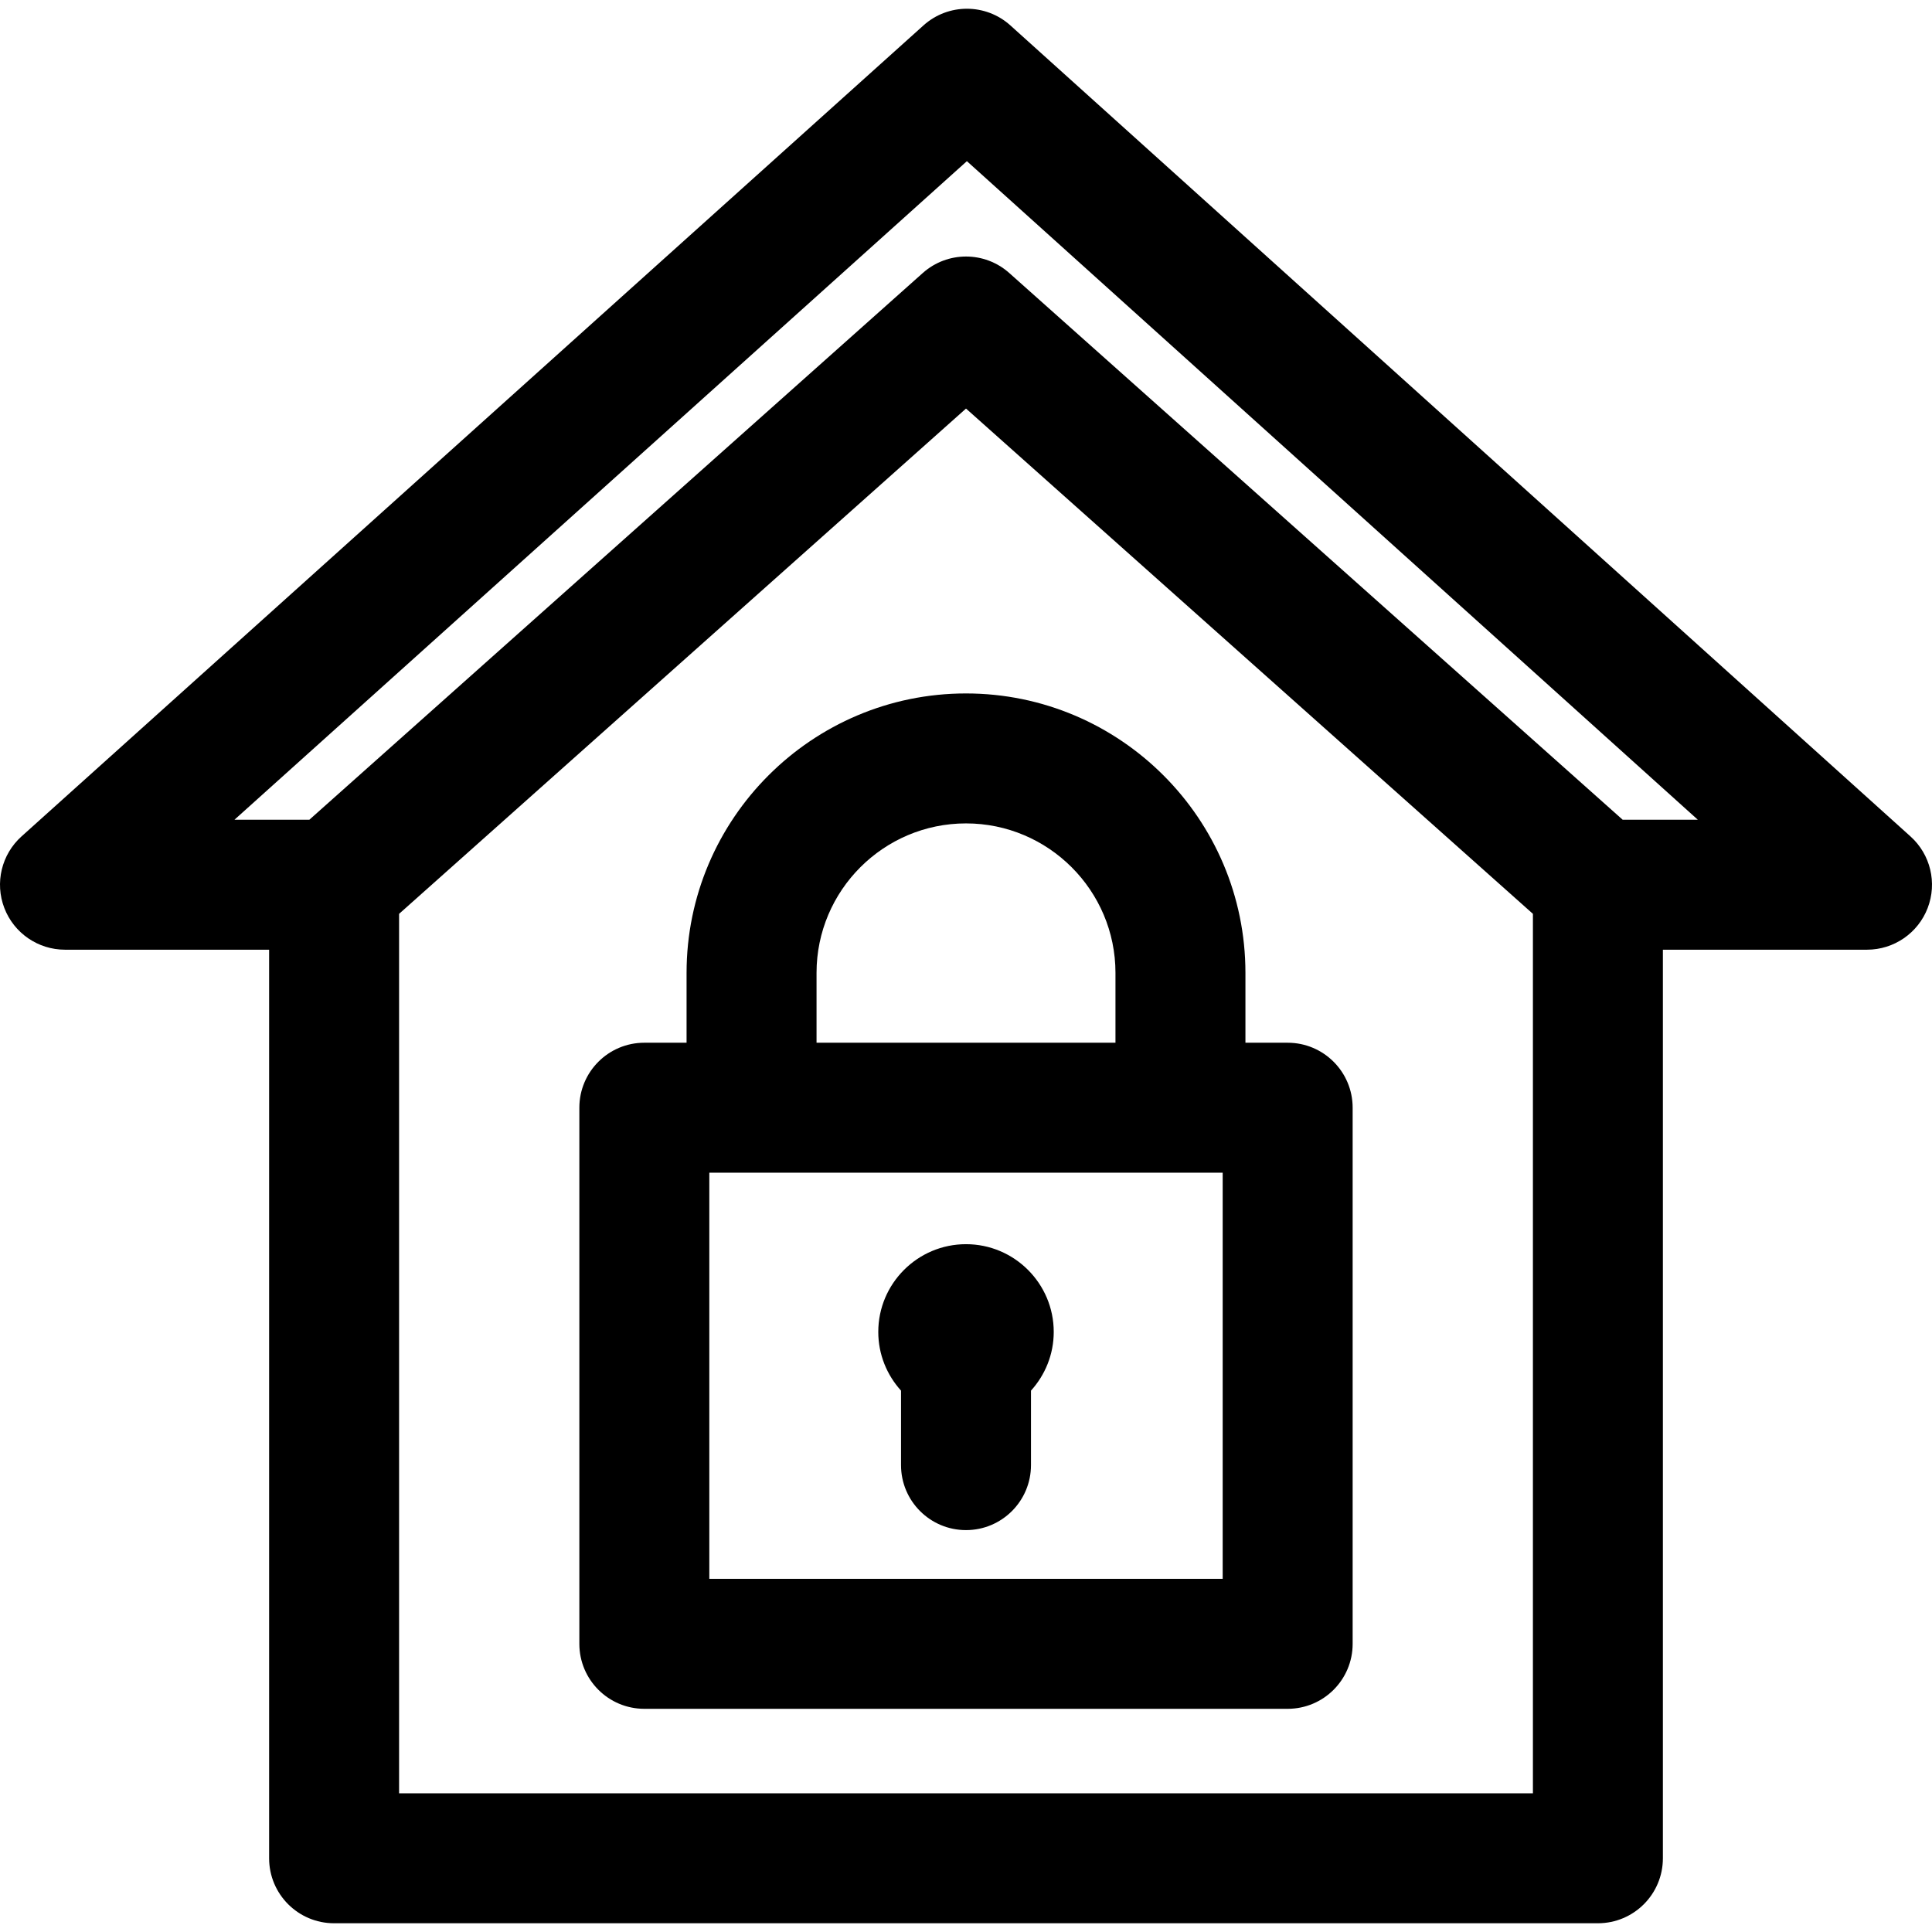
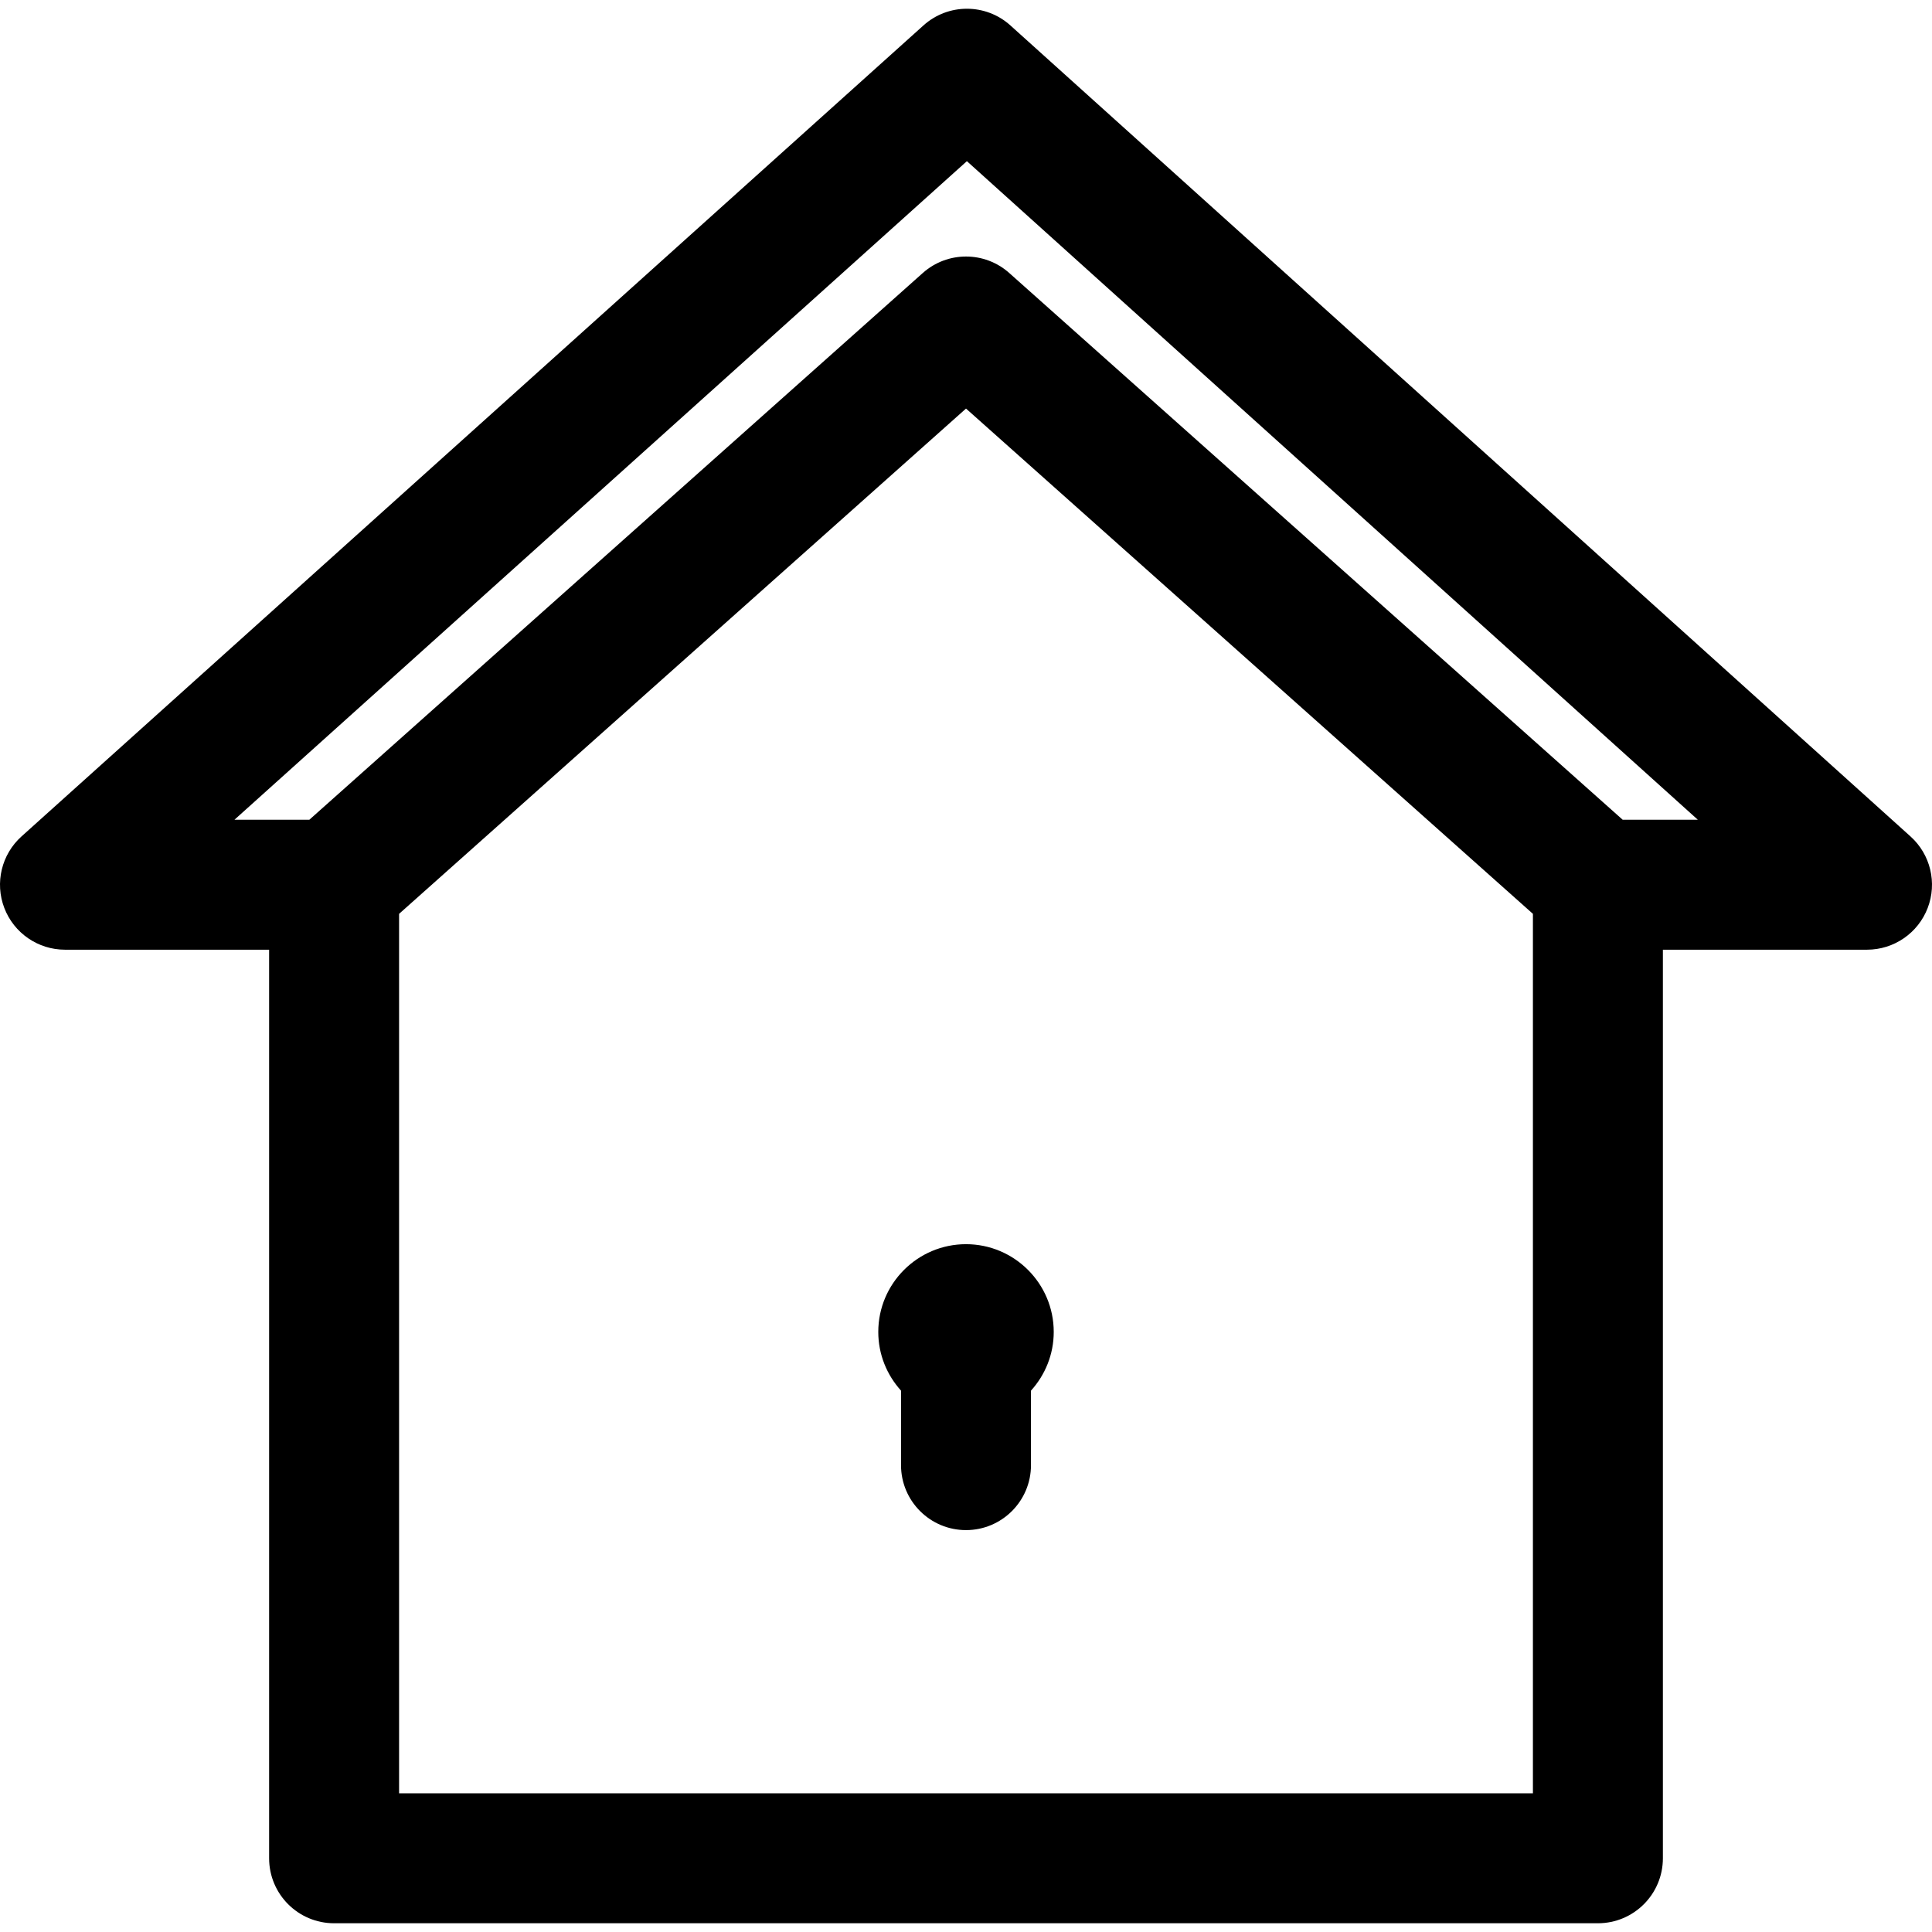
<svg xmlns="http://www.w3.org/2000/svg" fill="#000000" height="800px" width="800px" version="1.1" viewBox="0 0 297 297" enable-background="new 0 0 297 297">
  <g>
    <path d="m293.697,128.584l-138.368-124.672c-3.798-3.421-9.566-3.424-13.366-0.007l-138.652,124.671c-3.076,2.767-4.13,7.143-2.647,11.005 1.48,3.863 5.189,6.414 9.327,6.414h31.38v139.671c0,5.518 4.473,9.99 9.989,9.99h194.281c5.517,0 9.989-4.473 9.989-9.99v-139.671h31.38c4.136,0 7.843-2.549 9.325-6.409 1.484-3.861 0.435-8.235-2.638-11.002zm-58.046,147.093h-174.301v-135.195l87.152-77.675 87.148,77.675v135.195zm13.796-149.662l-94.297-84.047c-3.787-3.377-9.506-3.376-13.293-0.001l-94.301,84.048h-11.513l112.594-101.241 112.363,101.241h-11.553z" />
-     <path d="m105.544,149.556v10.739h-6.493c-5.517,0-9.989,4.473-9.989,9.989v82.416c0,5.517 4.473,9.99 9.989,9.99h98.898c5.517,0 9.989-4.474 9.989-9.99v-82.415c0-5.517-4.473-9.989-9.989-9.989h-6.493v-10.739c0-23.686-19.271-42.956-42.956-42.956-23.685-0.001-42.956,19.27-42.956,42.955zm82.415,93.155h-78.918v-62.436h78.918v62.436zm-16.482-93.155v10.739h-45.953v-10.739c0-12.67 10.307-22.977 22.977-22.977 12.669,0.001 22.976,10.307 22.976,22.977z" />
    <path d="m138.511,225.228c0,5.517 4.473,9.99 9.989,9.99 5.517,0 9.989-4.474 9.989-9.99v-11.45c2.166-2.393 3.498-5.555 3.498-9.028 0-7.436-6.051-13.486-13.487-13.486-7.436,0-13.485,6.05-13.485,13.486 0,3.474 1.331,6.634 3.496,9.026v11.452z" />
  </g>
</svg>